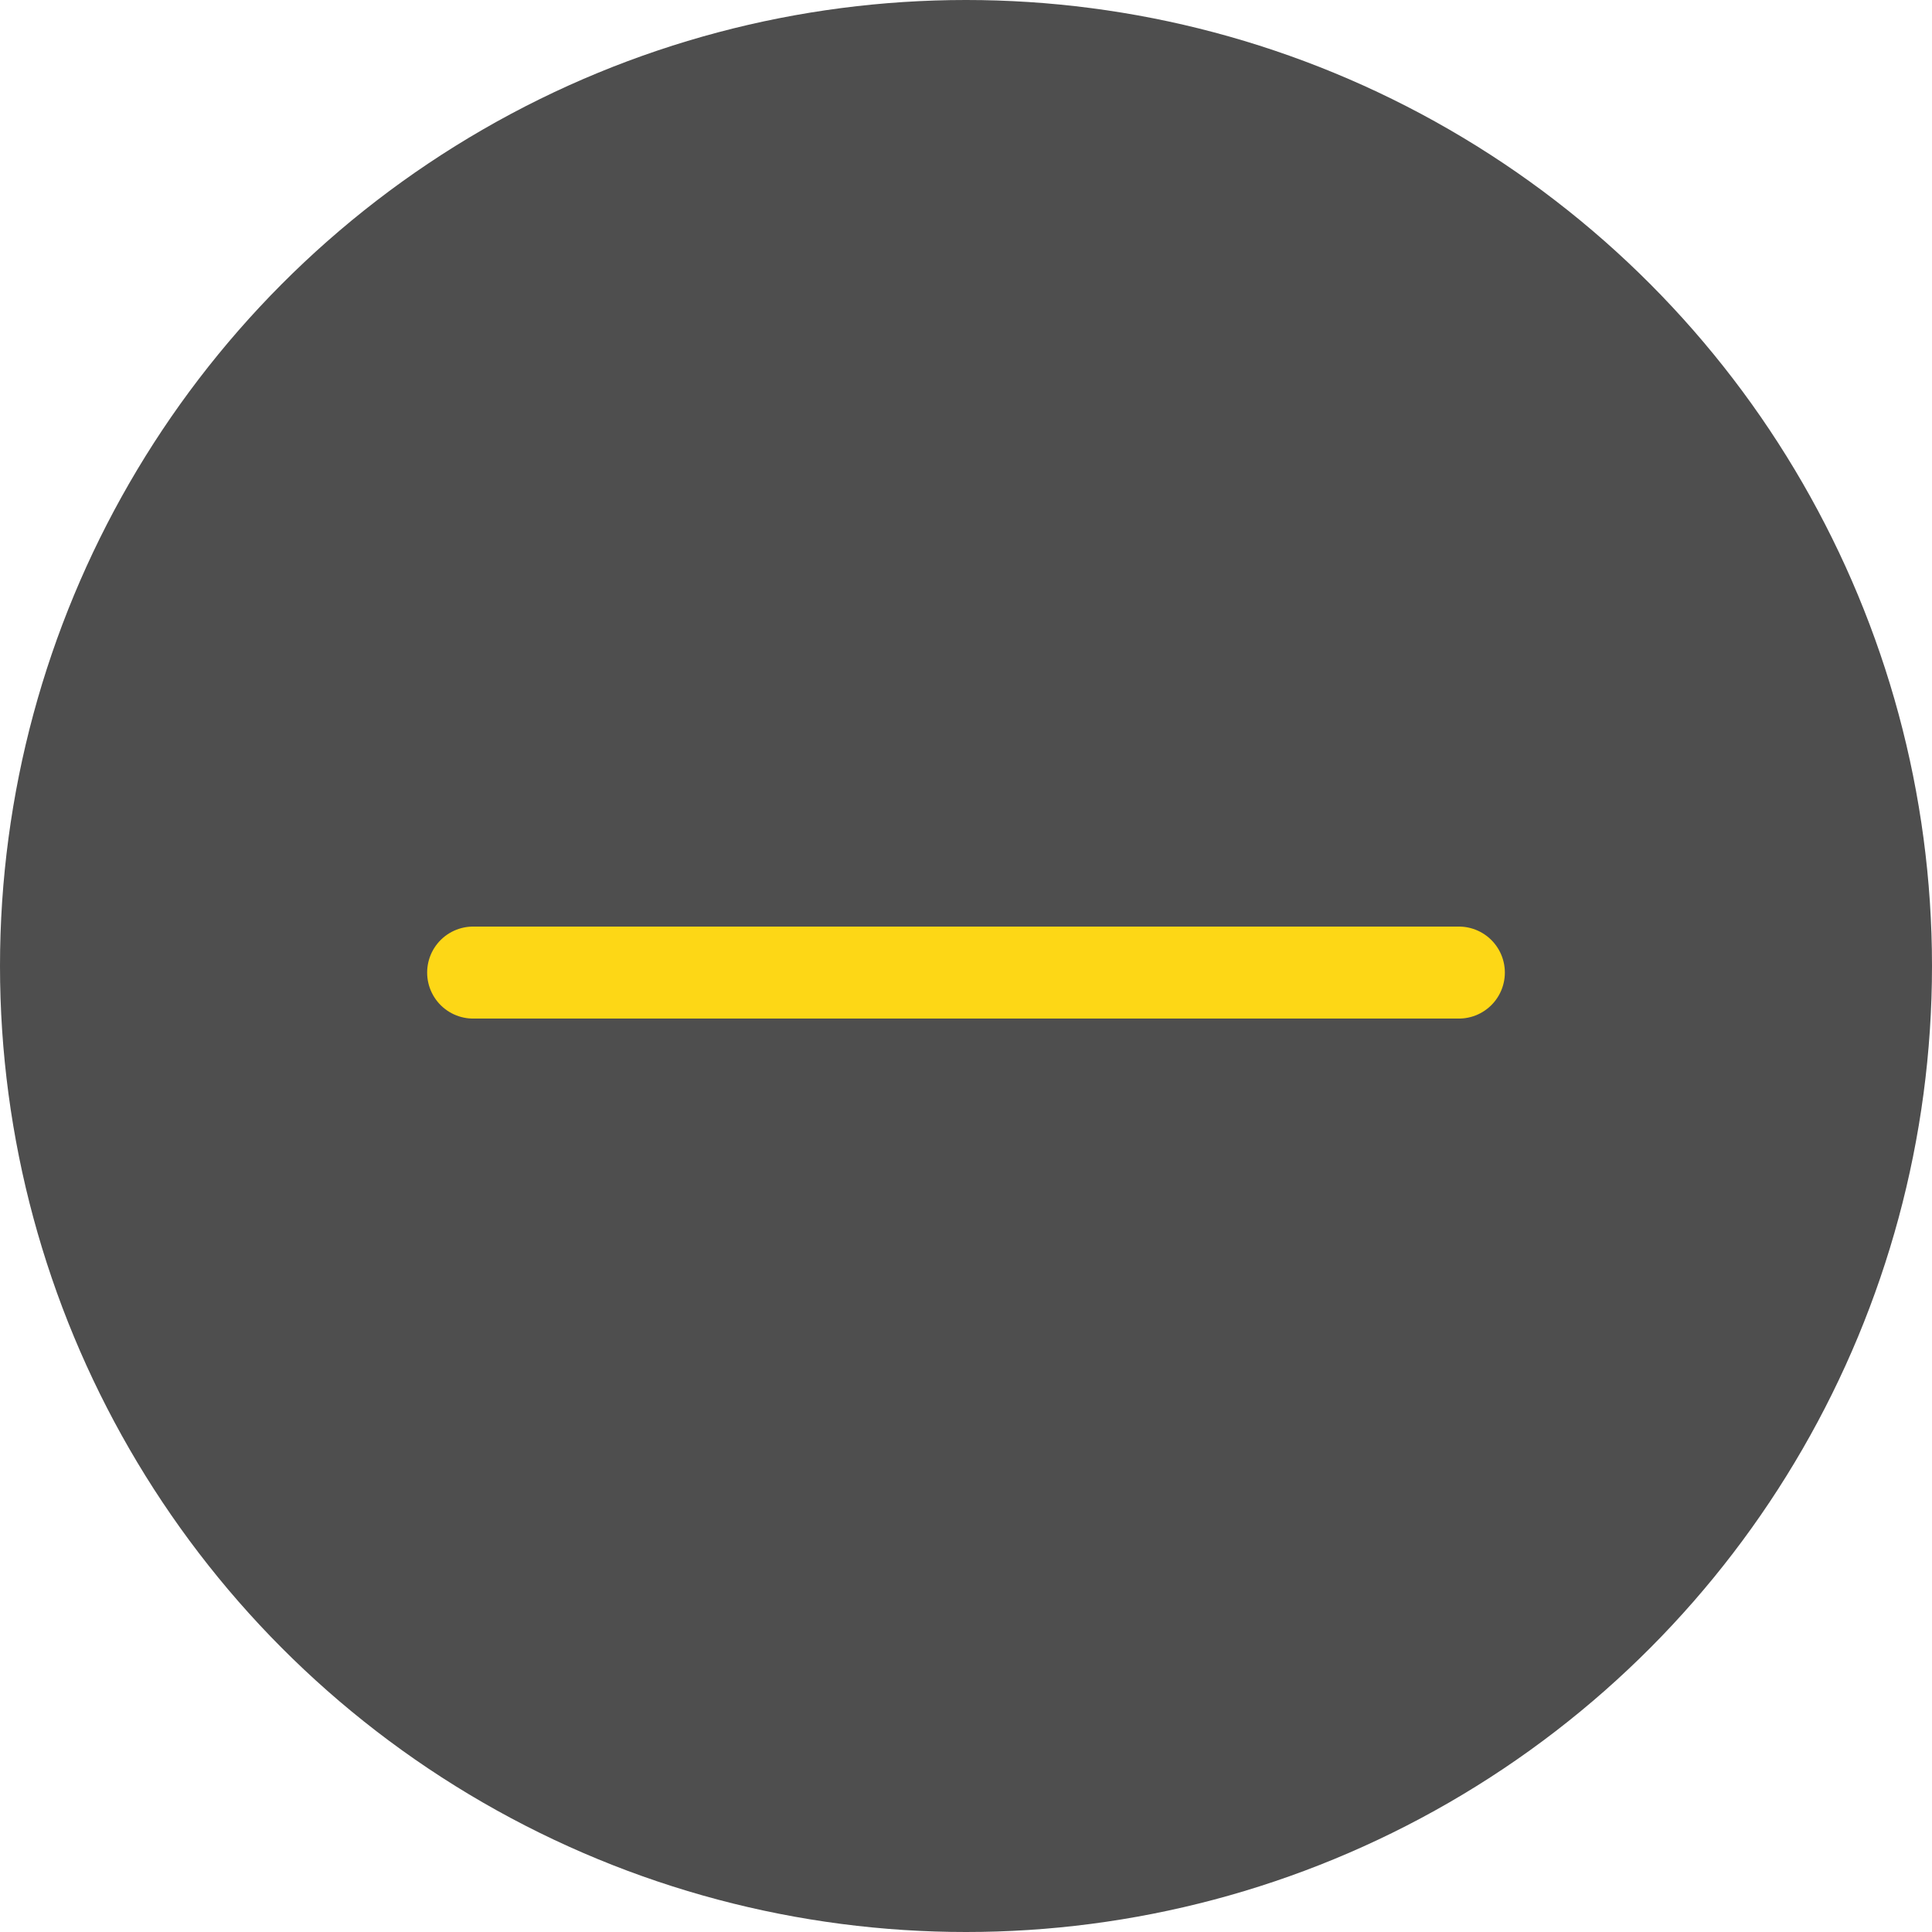
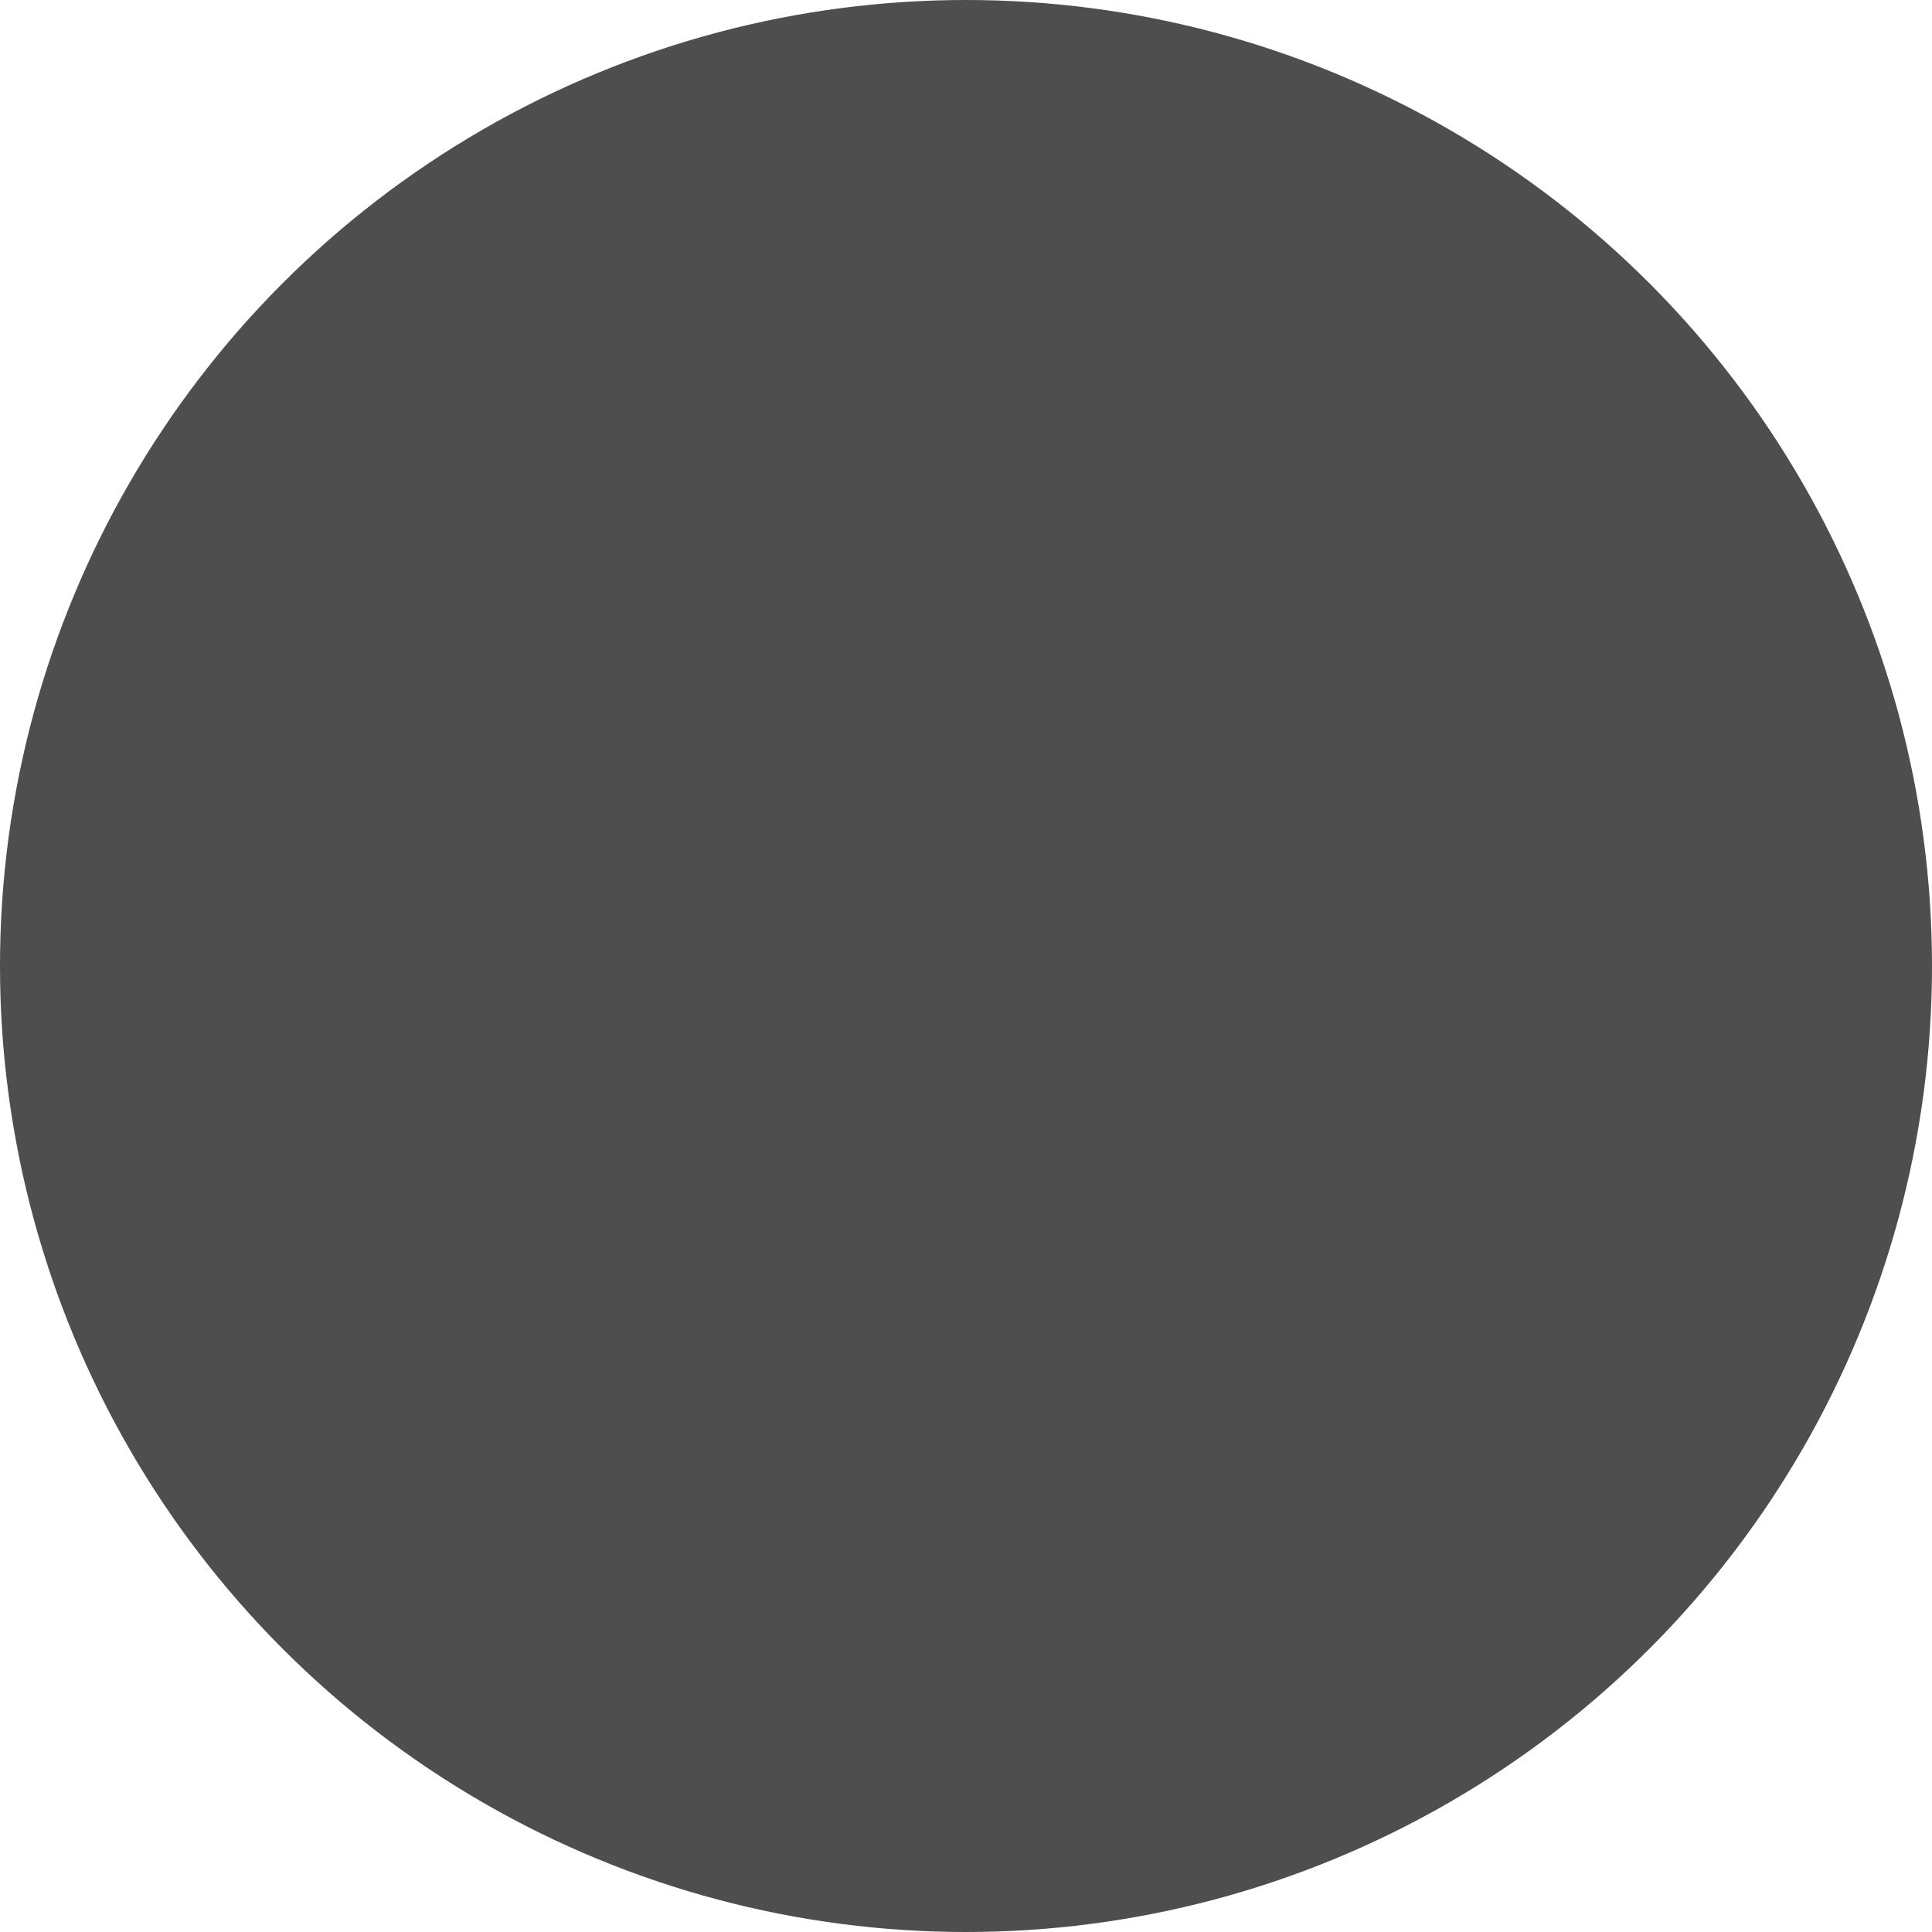
<svg xmlns="http://www.w3.org/2000/svg" width="147" height="147" viewBox="0 0 147 147" fill="none">
  <circle cx="73.5" cy="73.5" r="73.5" fill="#4E4E4E" />
-   <path d="M36 74H111" stroke="#FDD716" stroke-width="7" stroke-linecap="round" />
</svg>